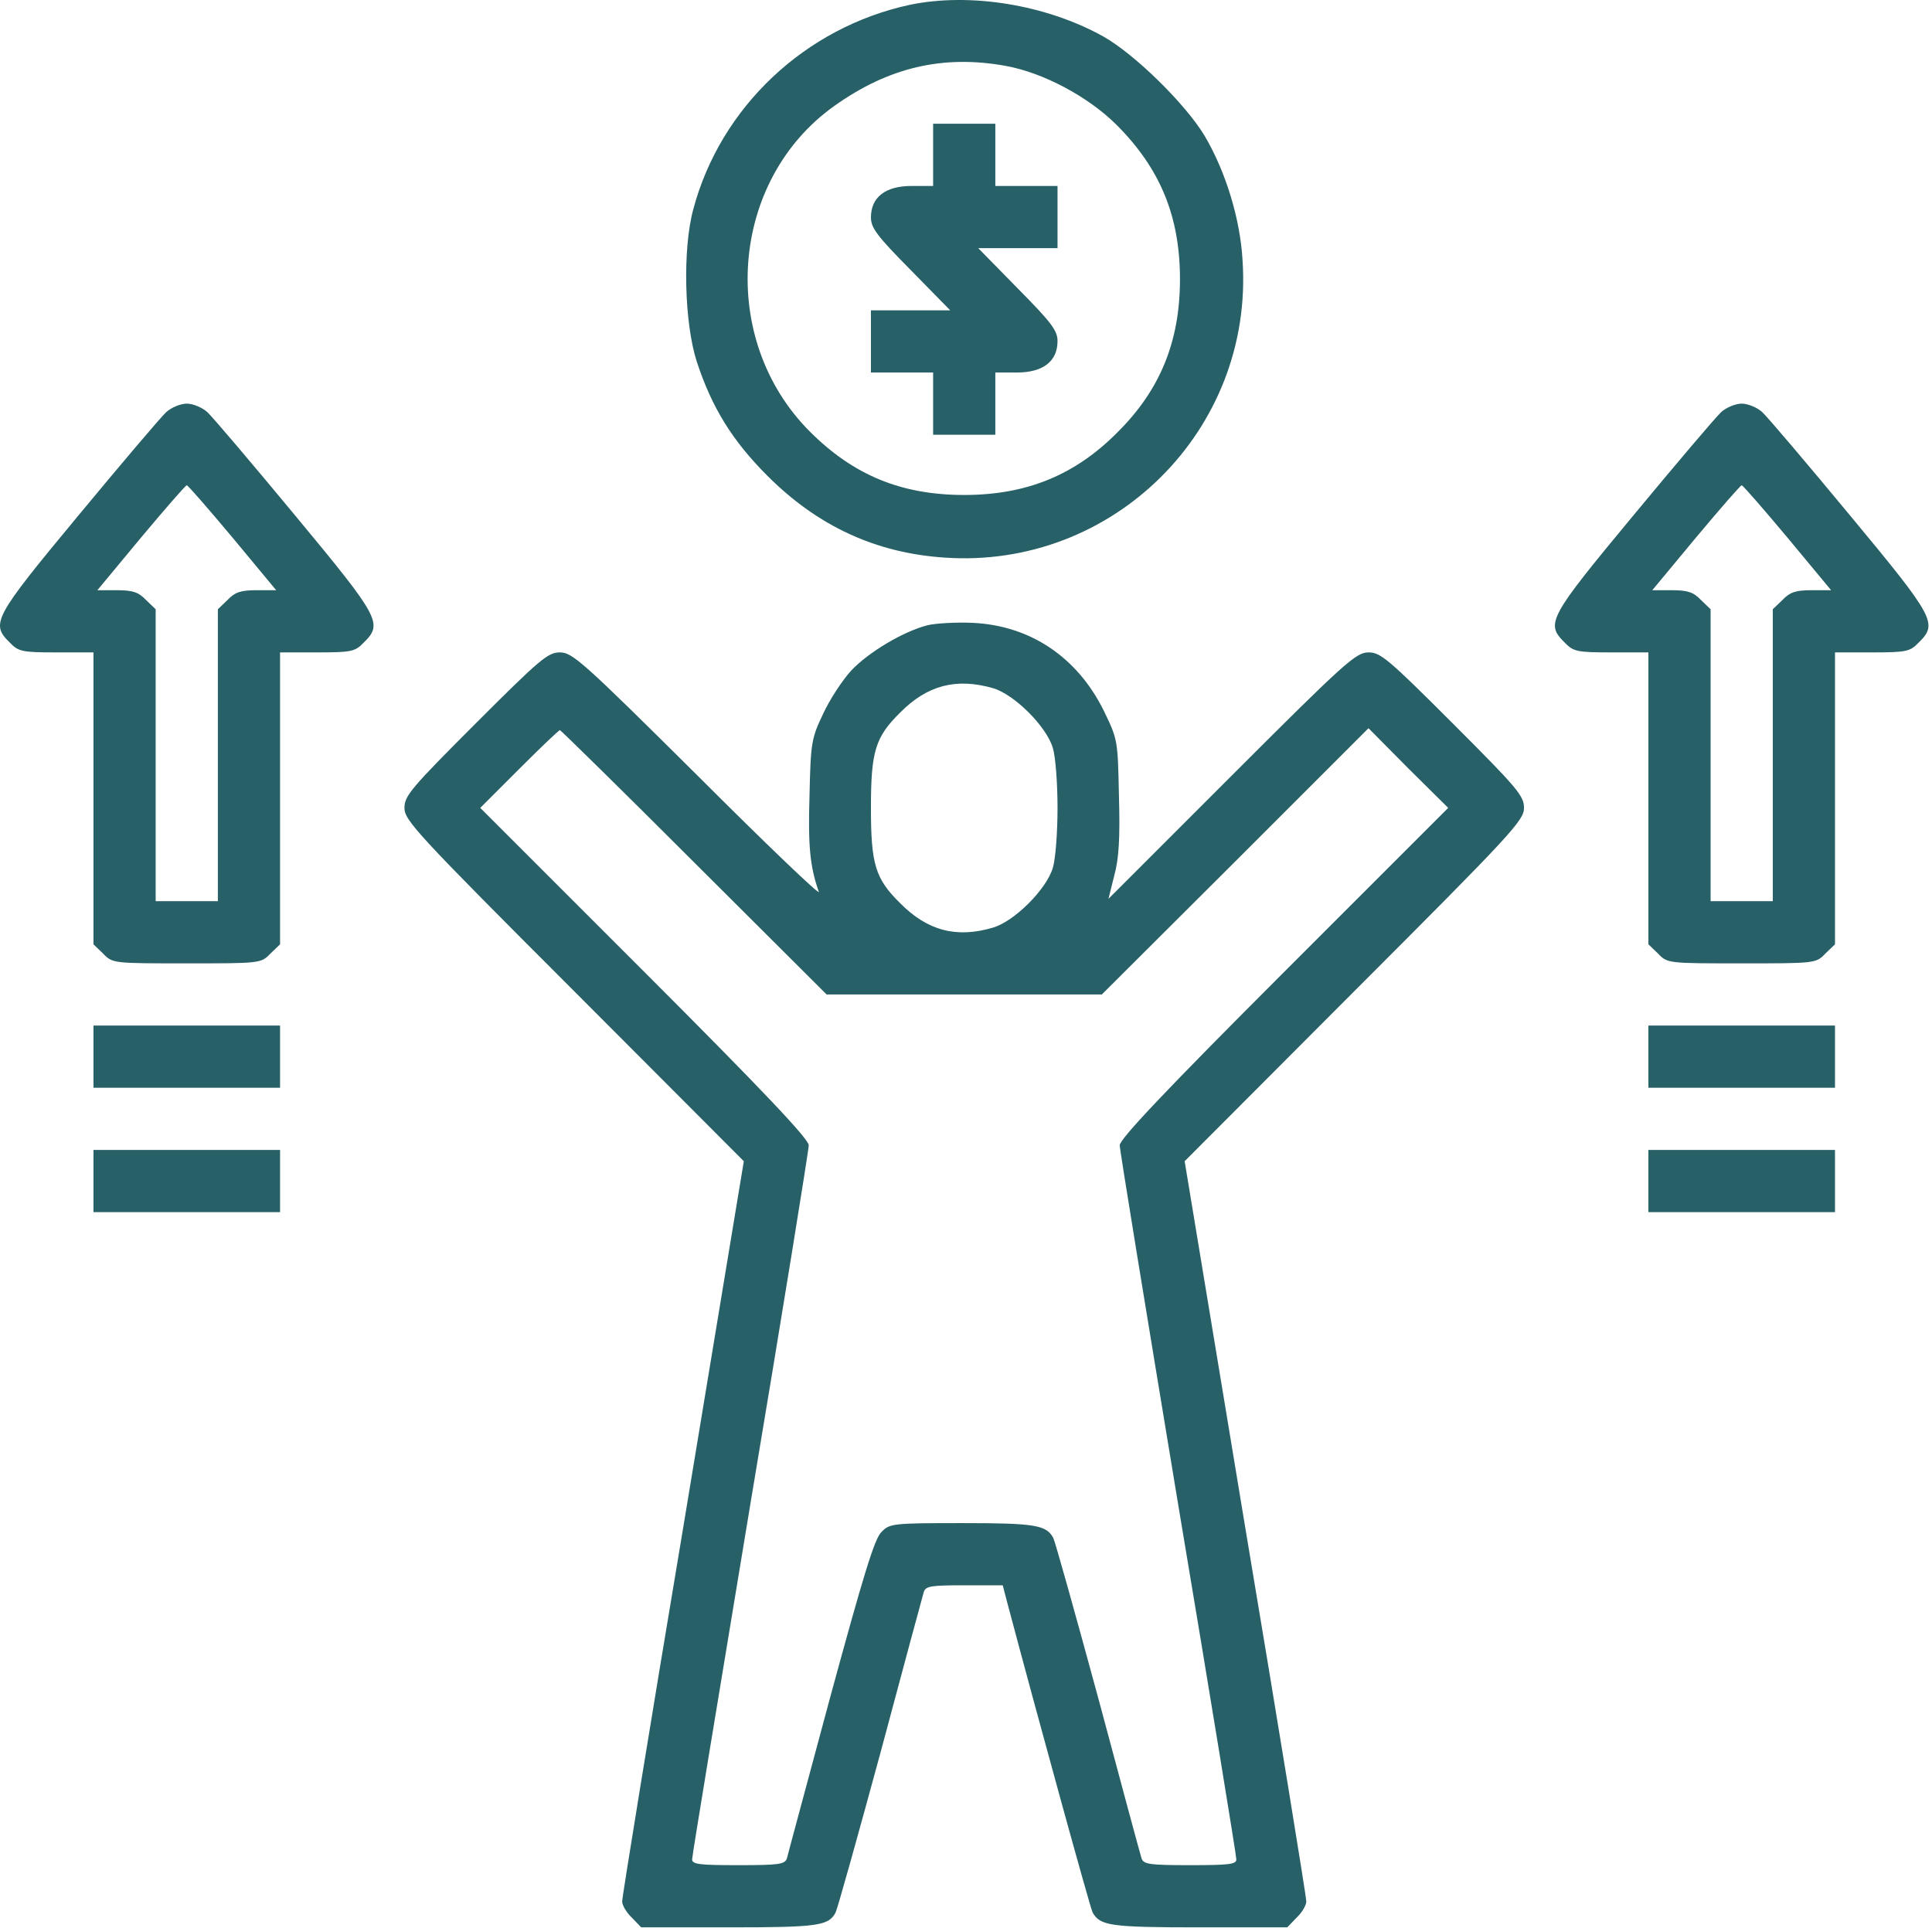
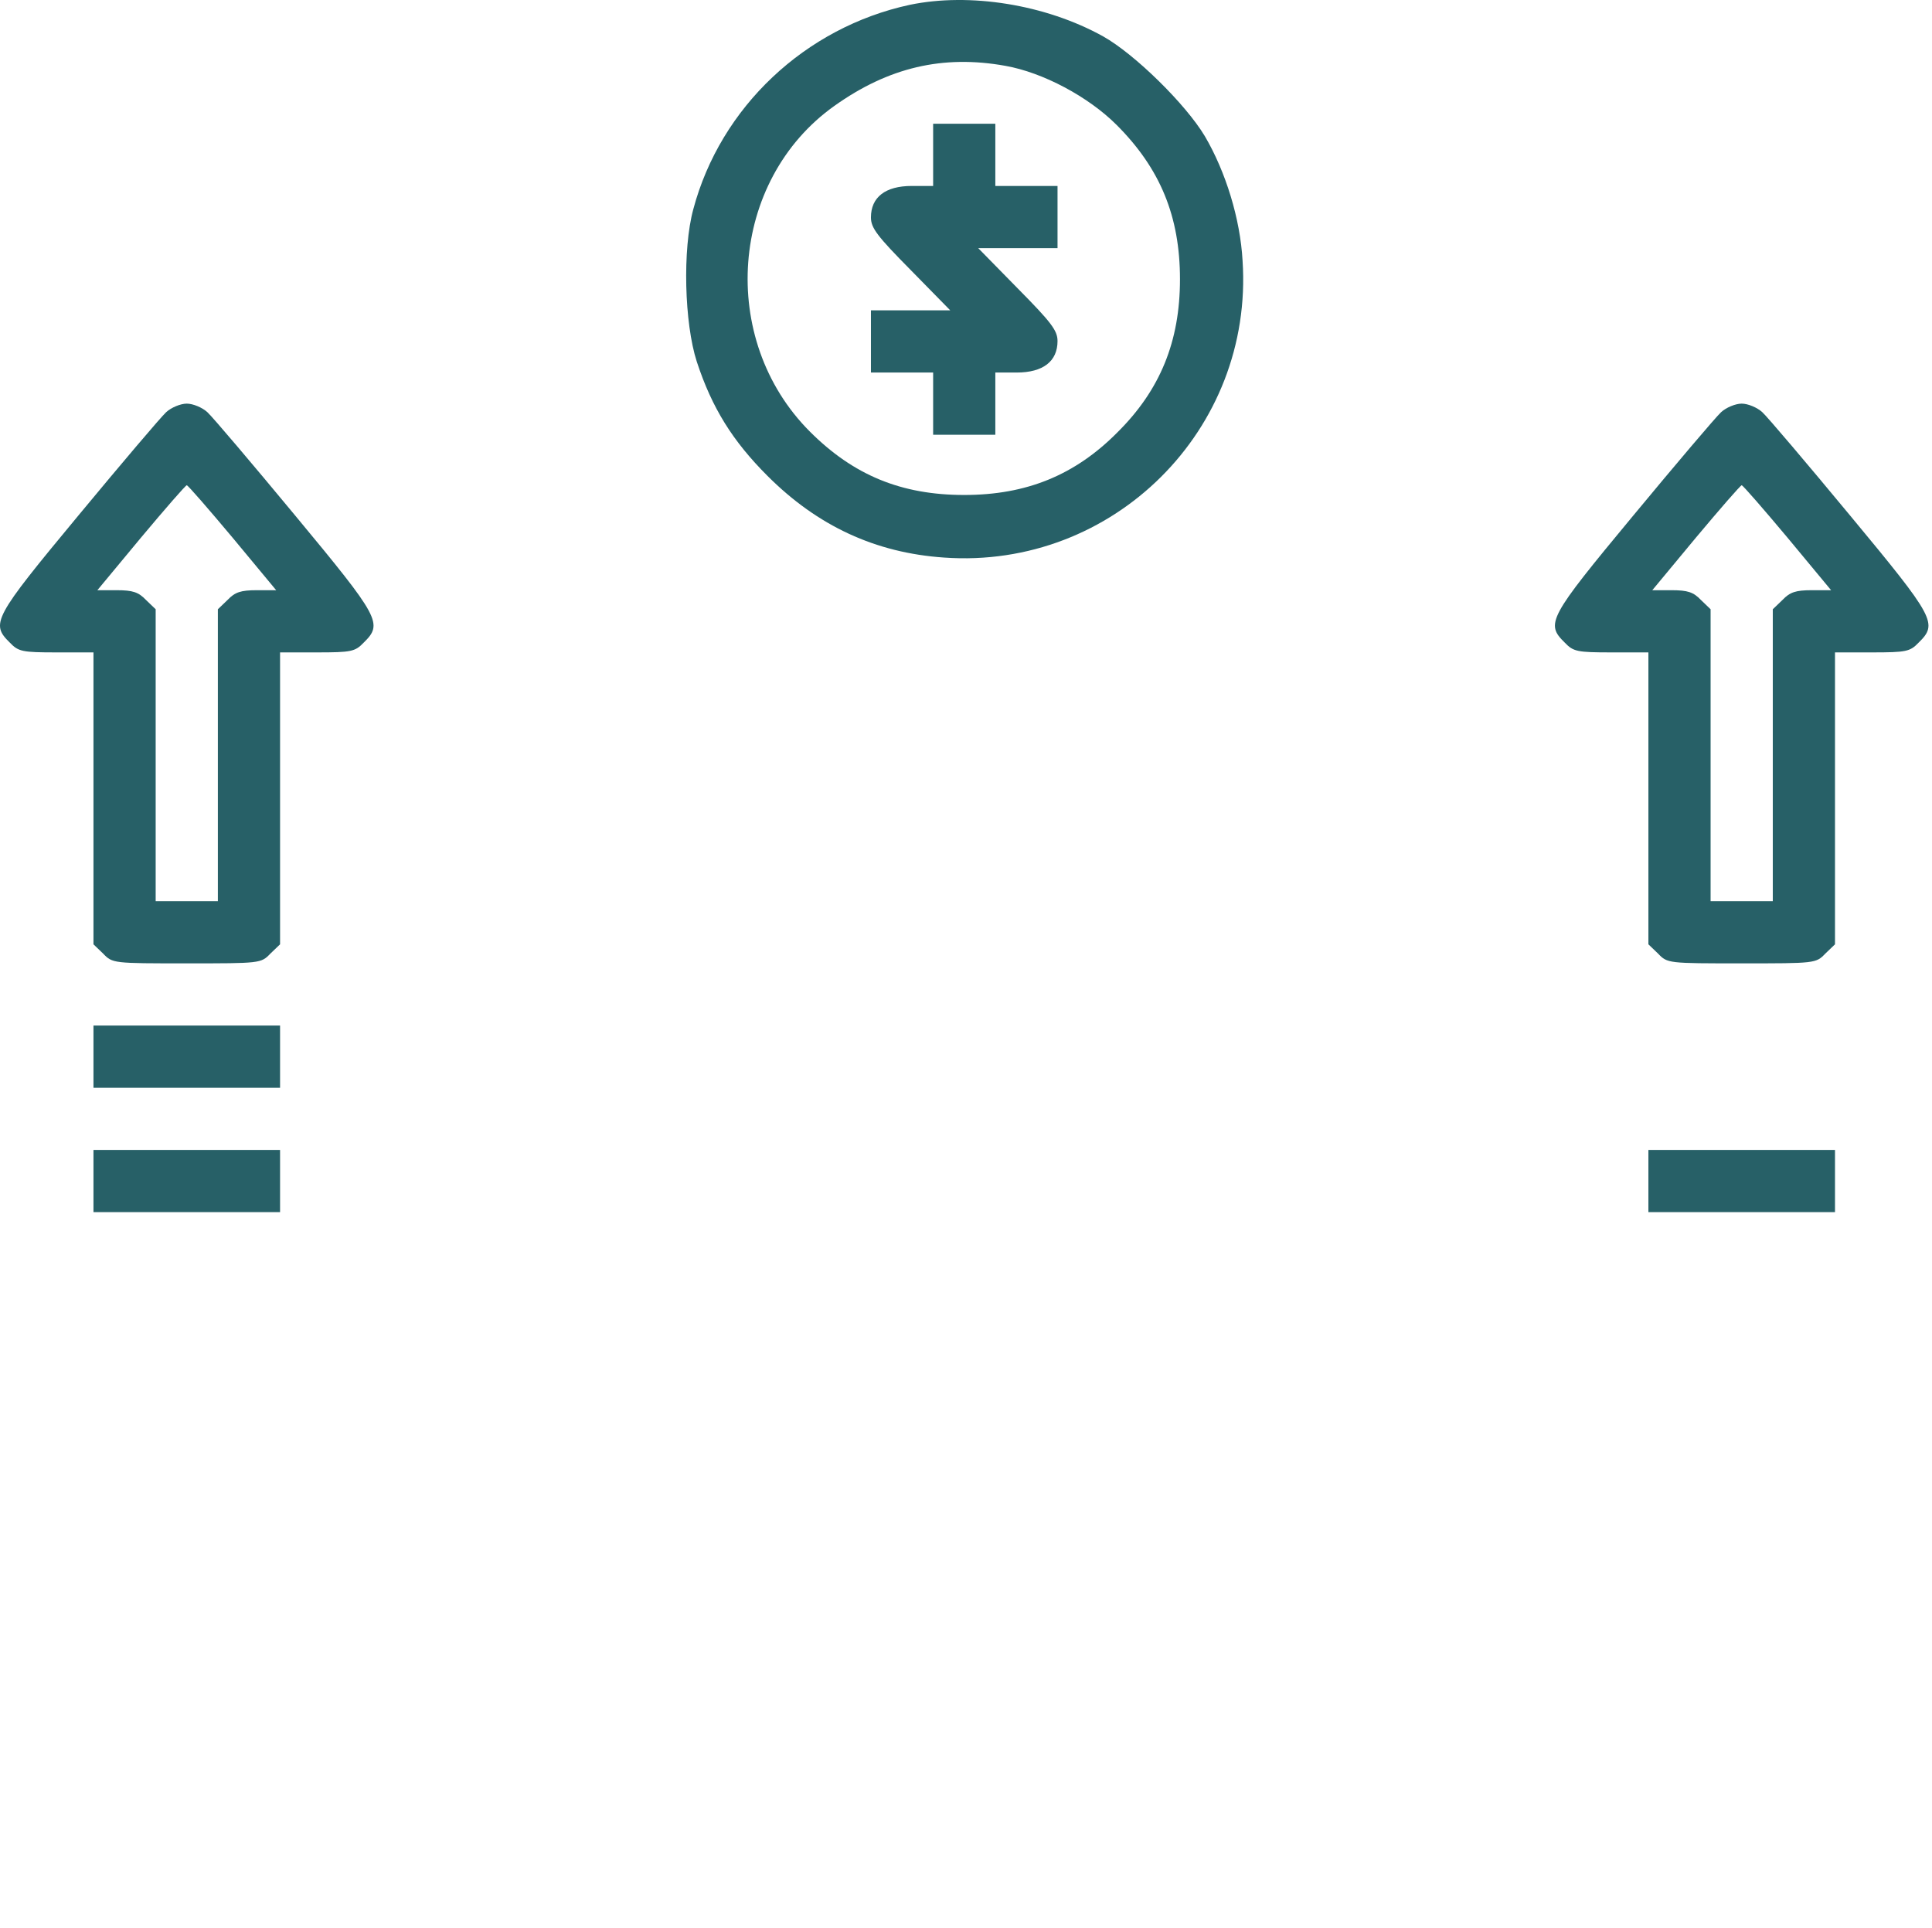
<svg xmlns="http://www.w3.org/2000/svg" width="100%" height="100%" viewBox="0 0 497 496" version="1.1" xml:space="preserve" style="fill-rule:evenodd;clip-rule:evenodd;stroke-linejoin:round;stroke-miterlimit:2;">
  <g transform="matrix(1,0,0,1,-7.955,-7.755)">
    <g transform="matrix(0.1,0,0,-0.1,0,512)">
      <g transform="matrix(1,0,0,1,7.95808e-13,4.054)">
        <path d="M2420,5026C2151,4968 1933,4763 1863,4500C1835,4397 1840,4207 1872,4108C1911,3989 1964,3904 2054,3814C2183,3685 2332,3616 2508,3604C2943,3573 3305,3933 3276,4368C3270,4475 3233,4596 3179,4688C3130,4770 2999,4899 2917,4945C2769,5027 2574,5058 2420,5026ZM2666,4869C2762,4852 2879,4790 2952,4717C3064,4605 3115,4482 3115,4320C3115,4160 3064,4035 2954,3926C2845,3816 2720,3765 2560,3765C2398,3765 2275,3816 2163,3928C1926,4165 1956,4574 2226,4766C2365,4865 2505,4898 2666,4869Z" style="fill:rgb(39,96,103);fill-rule:nonzero;" />
      </g>
    </g>
    <g transform="matrix(0.1,0,0,-0.1,0,512)">
      <g transform="matrix(1,0,0,1,7.95808e-13,4.054)">
        <path d="M2480,4720L2480,4560L2425,4560C2357,4560 2320,4531 2320,4479C2320,4452 2336,4431 2422,4344L2524,4240L2320,4240L2320,4080L2480,4080L2480,3920L2640,3920L2640,4080L2695,4080C2763,4080 2800,4109 2800,4161C2800,4188 2784,4209 2698,4296L2596,4400L2800,4400L2800,4560L2640,4560L2640,4720L2480,4720Z" style="fill:rgb(39,96,103);fill-rule:nonzero;" />
      </g>
    </g>
    <g transform="matrix(0.1,0,0,-0.1,0,512)">
      <g transform="matrix(1,0,0,1,7.95808e-13,4.054)">
        <path d="M507,3978C493,3965 392,3846 281,3712C62,3448 55,3434 105,3385C127,3362 137,3360 225,3360L320,3360L320,2609L345,2585C369,2560 371,2560 560,2560C749,2560 751,2560 775,2585L800,2609L800,3360L895,3360C983,3360 993,3362 1015,3385C1065,3434 1058,3448 839,3712C728,3846 627,3965 613,3978C600,3990 576,4000 560,4000C544,4000 520,3990 507,3978ZM678,3655L790,3520L740,3520C699,3520 684,3515 665,3495L640,3471L640,2720L480,2720L480,3471L455,3495C436,3515 421,3520 380,3520L330,3520L442,3655C504,3729 557,3790 560,3790C563,3790 616,3729 678,3655Z" style="fill:rgb(39,96,103);fill-rule:nonzero;" />
      </g>
    </g>
    <g transform="matrix(0.1,0,0,-0.1,0,512)">
      <g transform="matrix(1,0,0,1,7.95808e-13,4.054)">
        <path d="M4507,3978C4493,3965 4392,3846 4281,3712C4062,3448 4055,3434 4105,3385C4127,3362 4137,3360 4225,3360L4320,3360L4320,2609L4345,2585C4369,2560 4371,2560 4560,2560C4749,2560 4751,2560 4775,2585L4800,2609L4800,3360L4895,3360C4983,3360 4993,3362 5015,3385C5065,3434 5058,3448 4839,3712C4728,3846 4627,3965 4613,3978C4600,3990 4576,4000 4560,4000C4544,4000 4520,3990 4507,3978ZM4678,3655L4790,3520L4740,3520C4699,3520 4684,3515 4665,3495L4640,3471L4640,2720L4480,2720L4480,3471L4455,3495C4436,3515 4421,3520 4380,3520L4330,3520L4442,3655C4504,3729 4557,3790 4560,3790C4563,3790 4616,3729 4678,3655Z" style="fill:rgb(39,96,103);fill-rule:nonzero;" />
      </g>
    </g>
    <g transform="matrix(0.1,0,0,-0.1,0,512)">
      <g transform="matrix(1,0,0,1,7.95808e-13,4.054)">
-         <path d="M2466,3430C2403,3414 2313,3360 2269,3313C2247,3289 2214,3239 2197,3202C2167,3139 2165,3128 2162,2992C2158,2863 2163,2809 2186,2744C2190,2733 2049,2868 1874,3043C1579,3336 1552,3360 1520,3360C1489,3360 1469,3343 1303,3177C1137,3011 1120,2991 1120,2960C1120,2928 1150,2895 1557,2488L1993,2051L1837,1108C1750,589 1680,157 1680,147C1680,137 1691,118 1705,105L1729,80L1955,80C2184,80 2211,84 2229,118C2234,128 2286,314 2345,531C2403,748 2453,933 2456,943C2461,958 2475,960 2560,960L2659,960L2670,918C2754,602 2883,134 2890,119C2909,84 2935,80 3165,80L3391,80L3415,105C3429,118 3440,137 3440,147C3440,157 3370,589 3283,1108L3127,2051L3563,2488C3970,2895 4000,2928 4000,2960C4000,2991 3983,3011 3817,3177C3651,3343 3631,3360 3600,3360C3568,3360 3541,3336 3248,3043L2931,2726L2946,2786C2958,2830 2961,2882 2958,2991C2955,3135 2955,3136 2918,3212C2850,3348 2730,3429 2582,3436C2540,3438 2488,3435 2466,3430ZM2634,3268C2689,3252 2772,3169 2788,3114C2795,3091 2800,3022 2800,2960C2800,2898 2795,2829 2788,2806C2772,2751 2689,2668 2634,2652C2540,2624 2465,2644 2395,2715C2331,2778 2320,2815 2320,2960C2320,3105 2331,3142 2395,3205C2465,3276 2540,3295 2634,3268ZM1865,2820L2206,2480L2914,2480L3257,2822L3600,3165L3702,3062L3805,2960L3382,2537C3077,2232 2960,2108 2960,2092C2960,2080 3028,1665 3110,1170C3193,675 3260,264 3260,255C3260,242 3241,240 3141,240C3036,240 3021,242 3016,258C3013,267 2963,452 2905,669C2846,886 2794,1072 2789,1082C2771,1115 2743,1120 2555,1120C2376,1120 2368,1119 2347,1097C2329,1080 2300,983 2216,675C2157,455 2106,267 2104,258C2099,242 2084,240 1979,240C1879,240 1860,242 1860,255C1860,264 1928,675 2010,1170C2093,1665 2160,2080 2160,2092C2160,2108 2043,2232 1738,2537L1315,2960L1415,3060C1470,3115 1517,3160 1520,3160C1522,3160 1678,3007 1865,2820Z" style="fill:rgb(39,96,103);fill-rule:nonzero;" />
-       </g>
+         </g>
    </g>
    <g transform="matrix(0.1,0,0,-0.1,0,512)">
      <g transform="matrix(1,0,0,1,7.95808e-13,4.054)">
        <path d="M320,2400L320,2240L800,2240L800,2400L320,2400Z" style="fill:rgb(39,96,103);fill-rule:nonzero;" />
      </g>
    </g>
    <g transform="matrix(0.1,0,0,-0.1,0,512)">
      <g transform="matrix(1,0,0,1,7.95808e-13,4.054)">
-         <path d="M4320,2400L4320,2240L4800,2240L4800,2400L4320,2400Z" style="fill:rgb(39,96,103);fill-rule:nonzero;" />
-       </g>
+         </g>
    </g>
    <g transform="matrix(0.1,0,0,-0.1,0,512)">
      <g transform="matrix(1,0,0,1,7.95808e-13,4.054)">
        <path d="M320,2080L320,1920L800,1920L800,2080L320,2080Z" style="fill:rgb(39,96,103);fill-rule:nonzero;" />
      </g>
    </g>
    <g transform="matrix(0.1,0,0,-0.1,0,512)">
      <g transform="matrix(1,0,0,1,7.95808e-13,4.054)">
        <path d="M4320,2080L4320,1920L4800,1920L4800,2080L4320,2080Z" style="fill:rgb(39,96,103);fill-rule:nonzero;" />
      </g>
    </g>
  </g>
</svg>